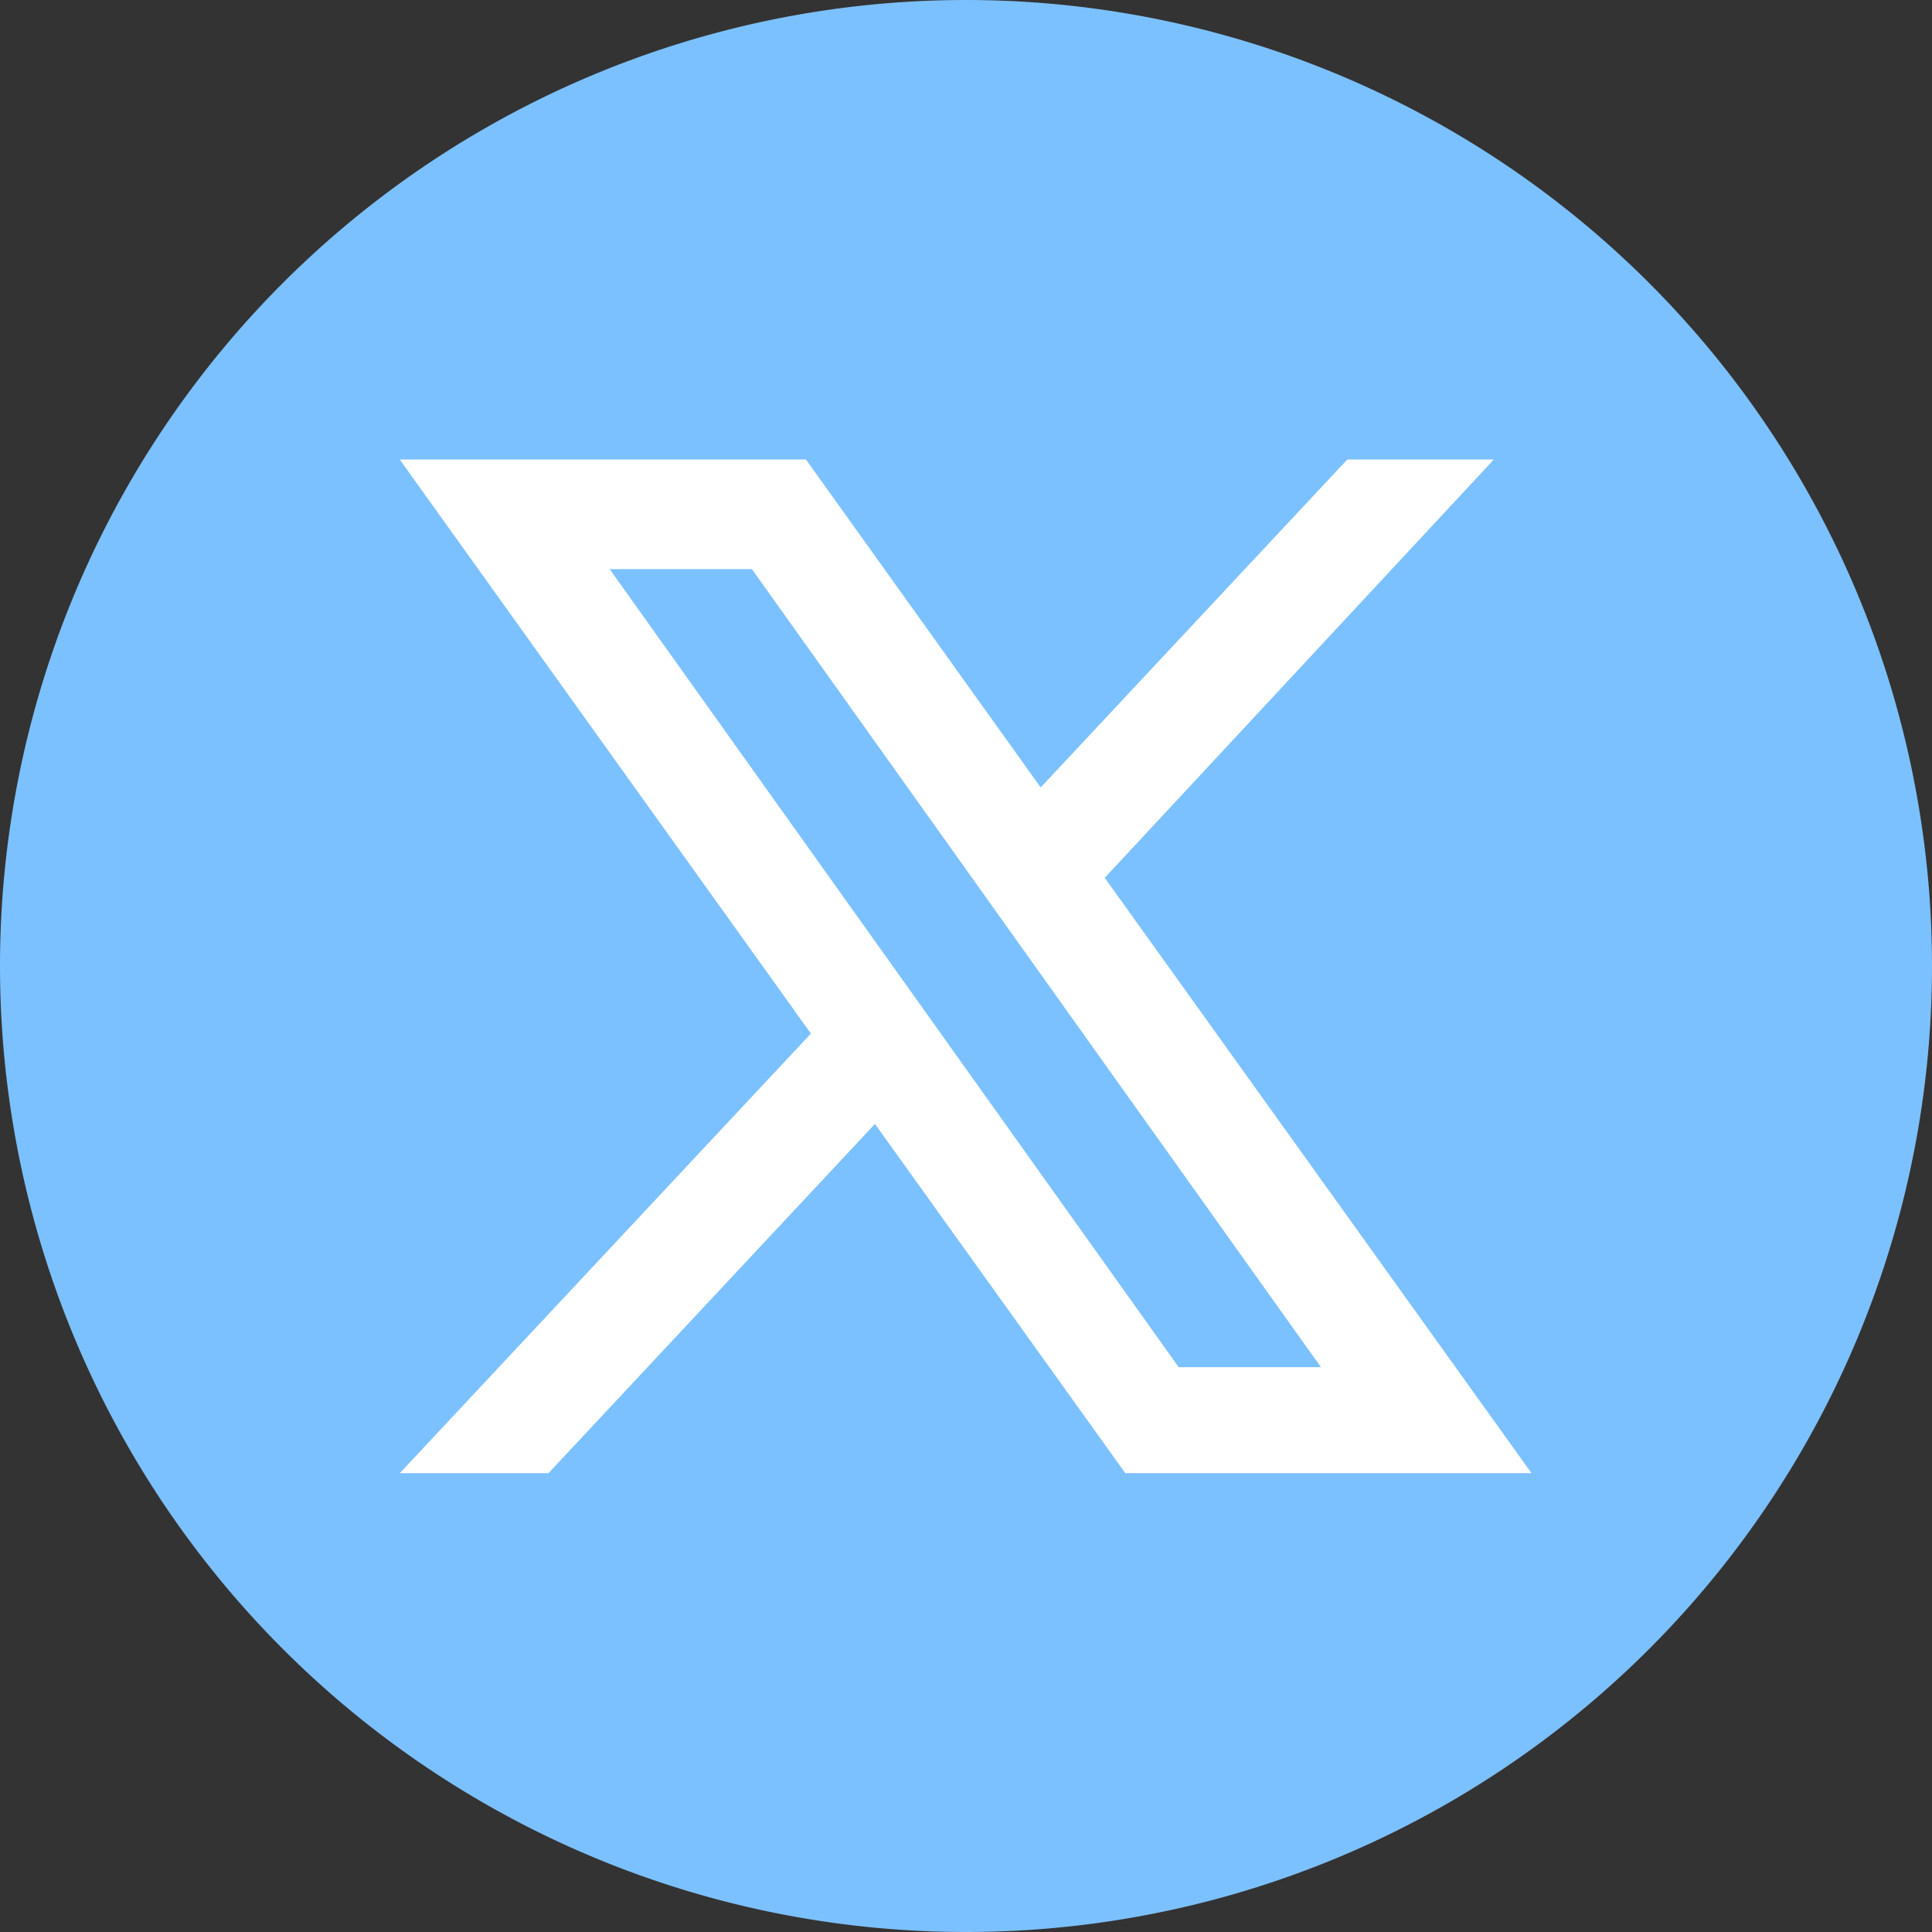
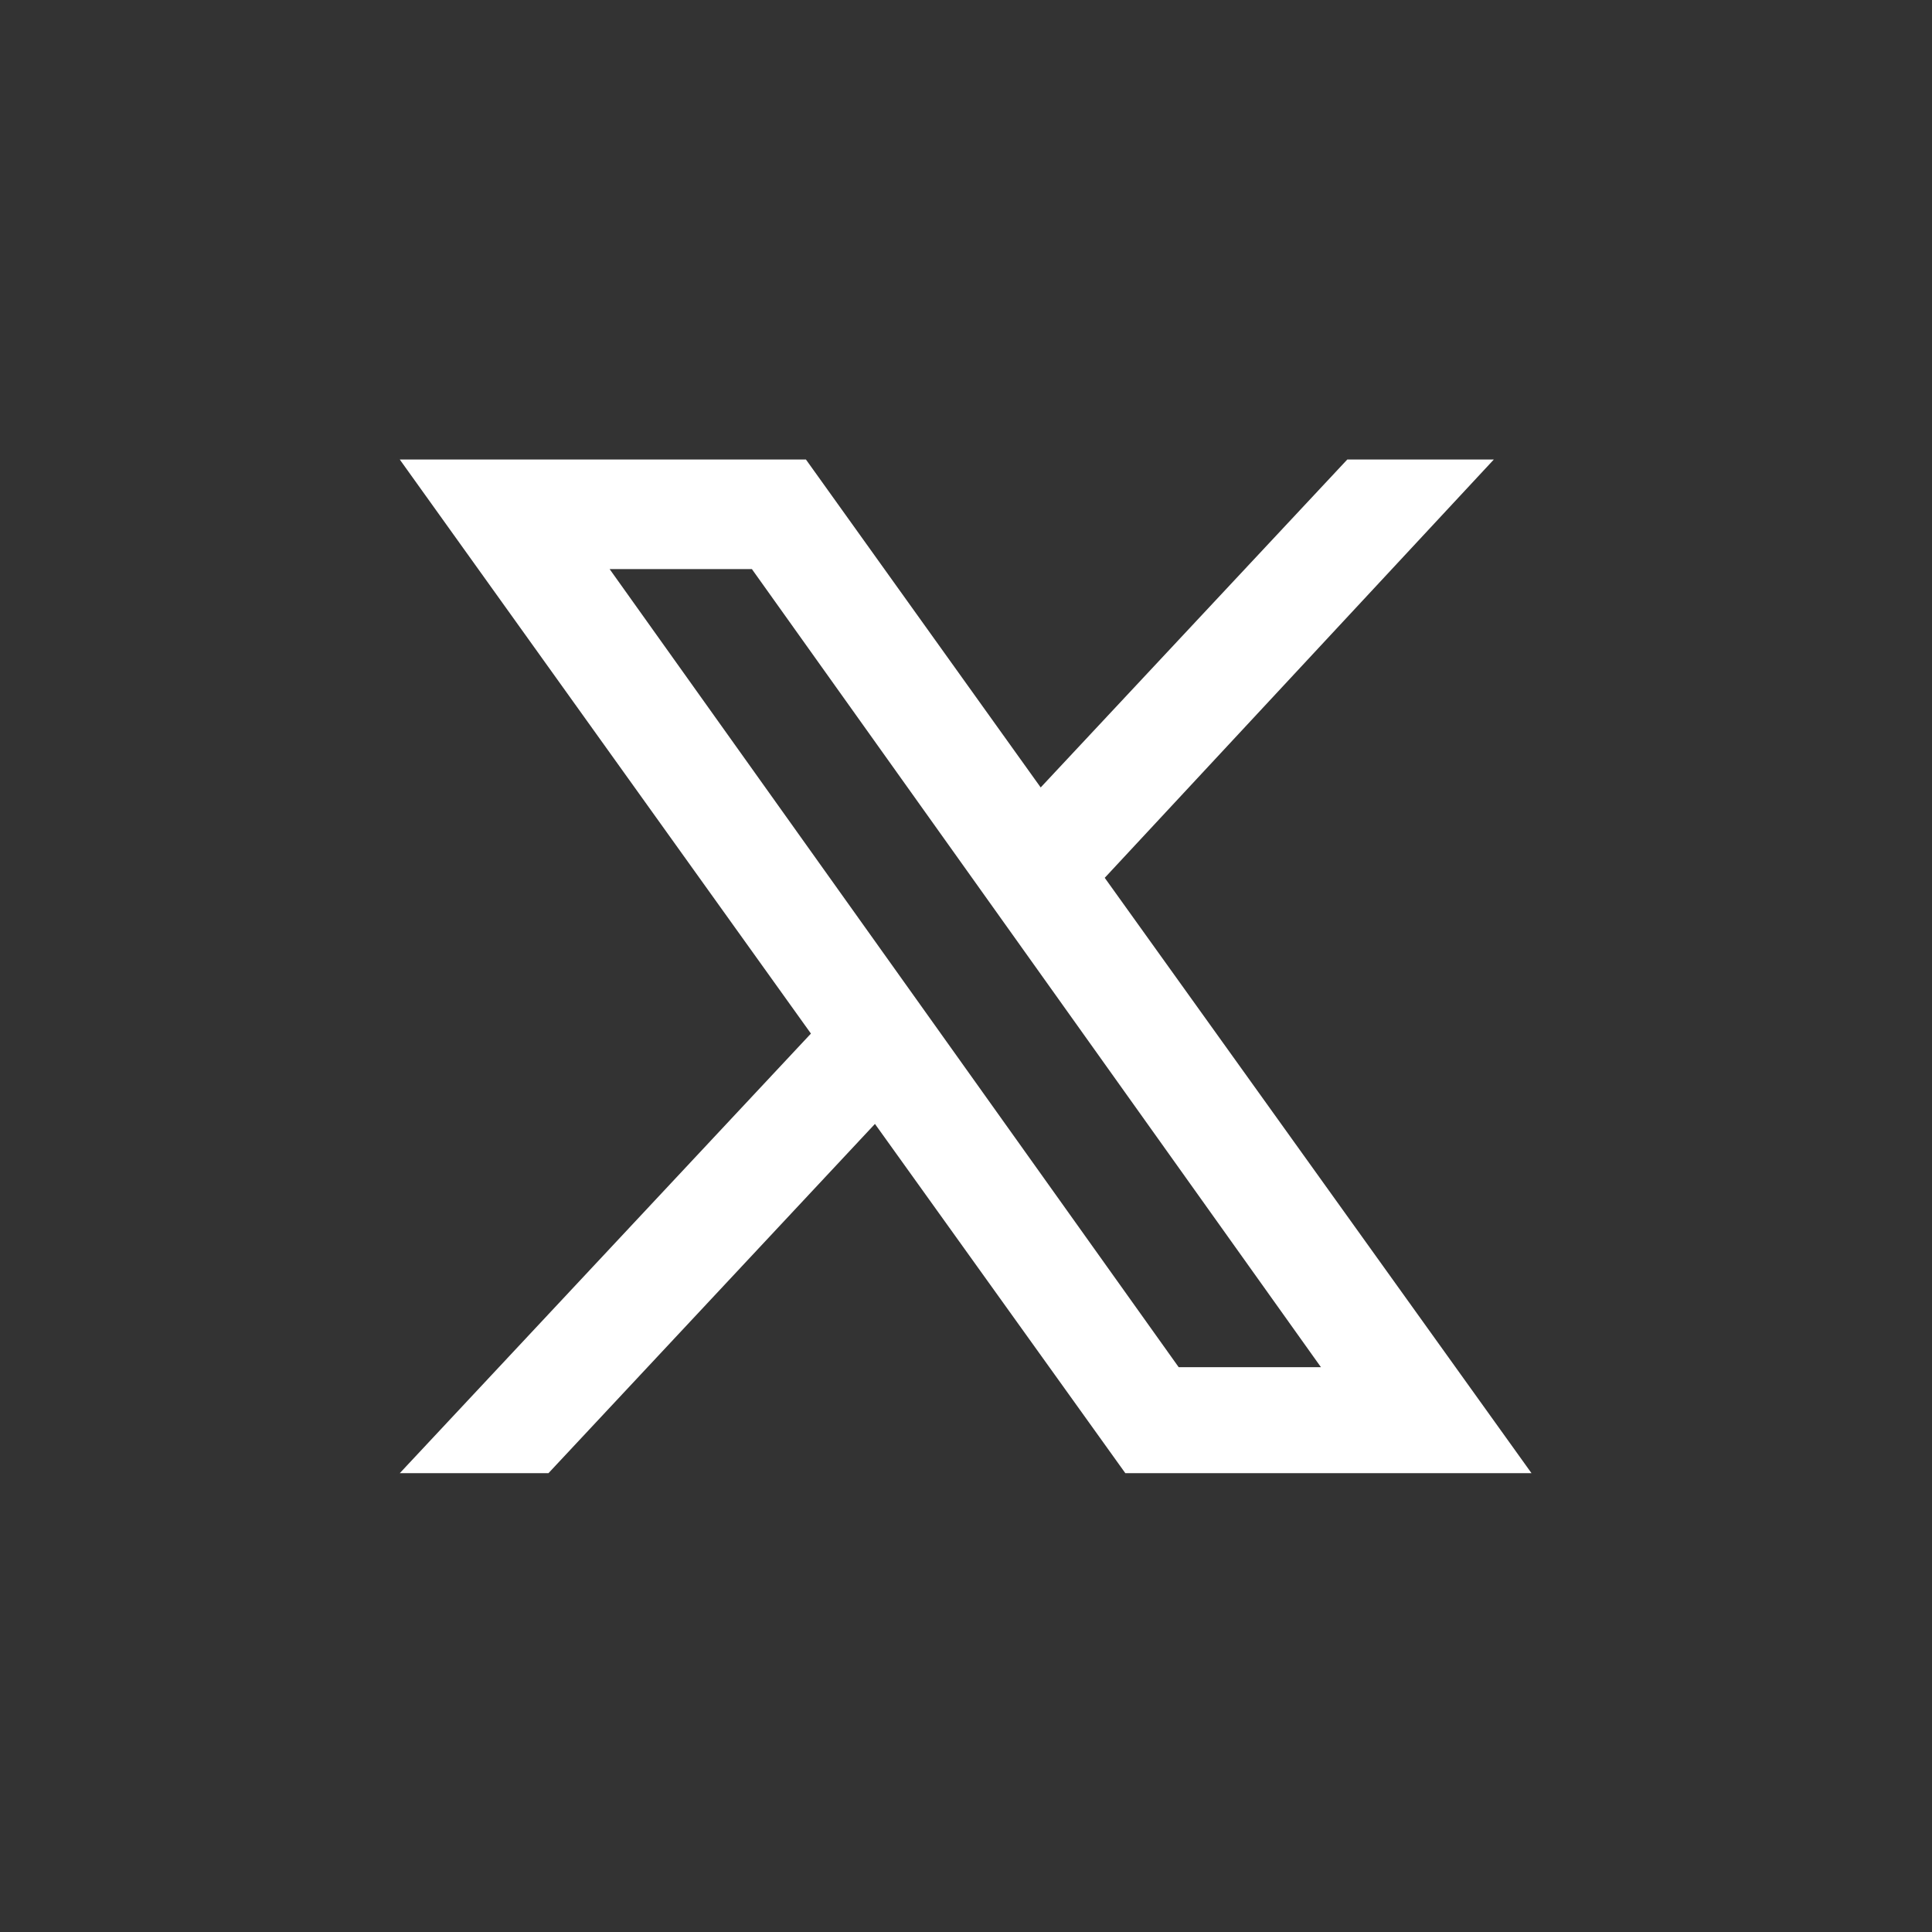
<svg xmlns="http://www.w3.org/2000/svg" id="Capa_1" data-name="Capa 1" viewBox="0 0 27.16 27.16">
  <rect x="0" y="0" width="27.16" height="27.16" fill="#333333" stroke="none" />
  <defs>
    <style>.cls-1{fill:#7cc1ff;}.cls-2{fill:#fff;}</style>
  </defs>
  <title>iconox</title>
  <g id="Capa_1-2" data-name="Capa 1-2">
-     <path class="cls-1" d="M27.16,13.58A13.58,13.58,0,0,1,13.58,27.16h0A13.58,13.58,0,0,1,0,13.58H0A13.58,13.58,0,0,1,13.58,0h0A13.58,13.58,0,0,1,27.16,13.58Z" />
    <path class="cls-2" d="M15.54,12.33,21,6.46H18.94l-4.31,4.61-3.3-4.61H5.62l5.78,8.07L5.62,20.71H7.71L12.3,15.8l3.52,4.91h5.71l-6-8.37ZM8.57,8h2l8,11.22h-2Z" />
  </g>
</svg>